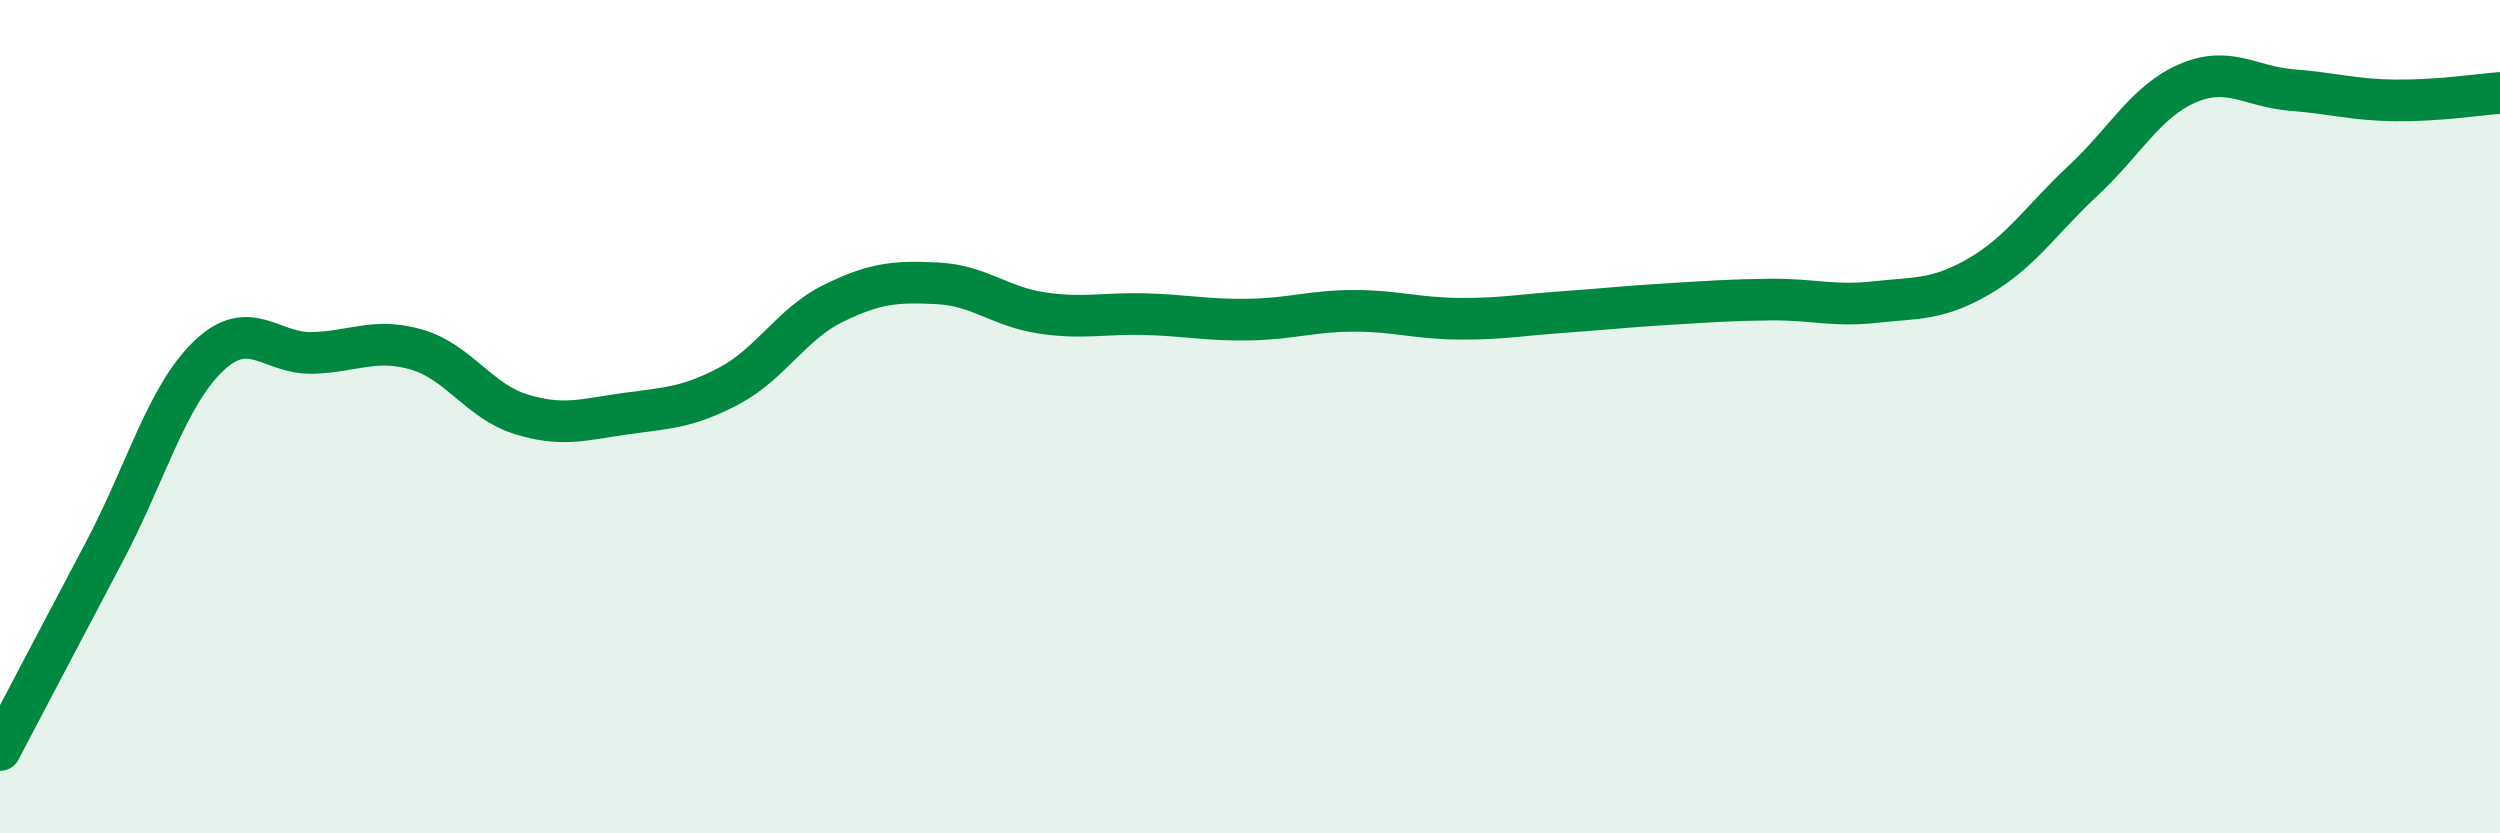
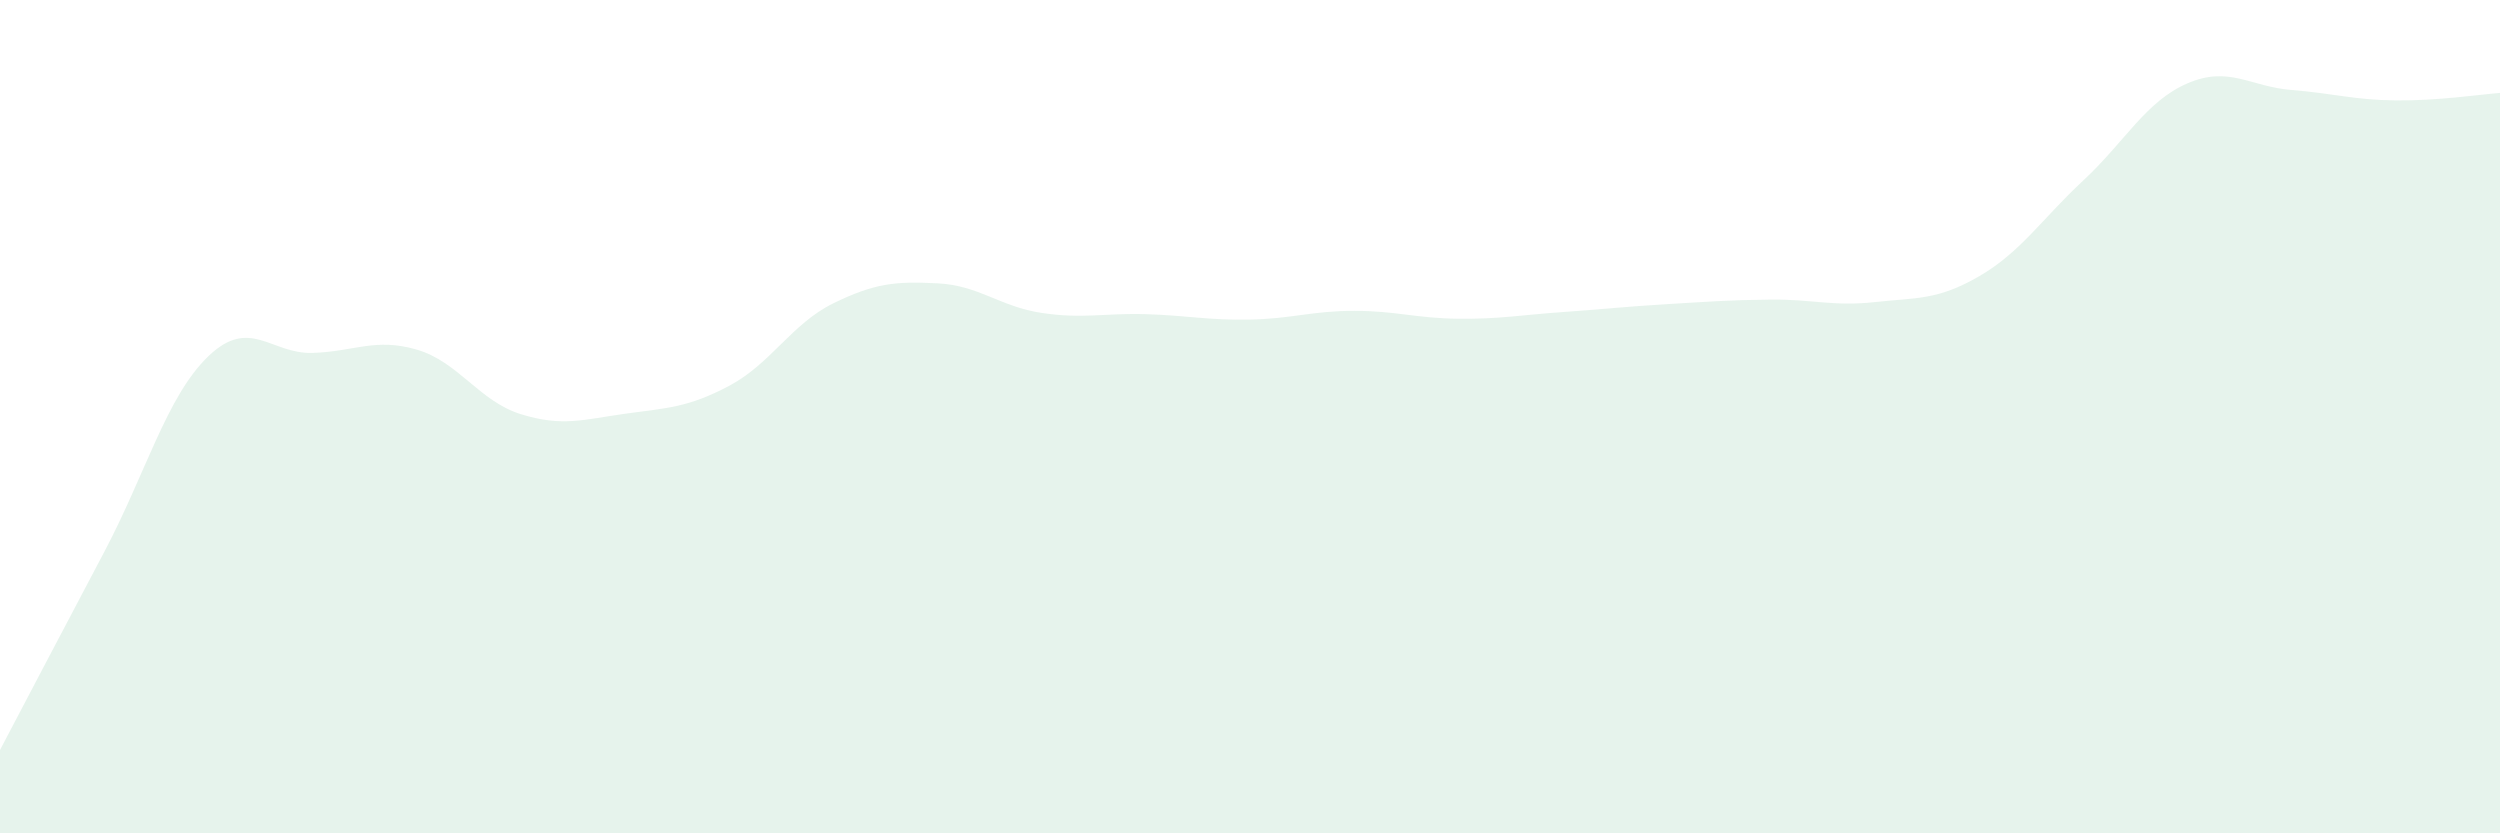
<svg xmlns="http://www.w3.org/2000/svg" width="60" height="20" viewBox="0 0 60 20">
  <path d="M 0,18 C 0.5,17.05 1.5,15.14 2.5,13.25 C 3.5,11.36 4,9.51 5,8.55 C 6,7.59 6.5,8.5 7.5,8.47 C 8.5,8.44 9,8.1 10,8.39 C 11,8.68 11.5,9.63 12.5,9.94 C 13.5,10.25 14,10.07 15,9.93 C 16,9.79 16.5,9.79 17.5,9.26 C 18.5,8.73 19,7.77 20,7.28 C 21,6.79 21.5,6.75 22.5,6.8 C 23.5,6.85 24,7.36 25,7.51 C 26,7.66 26.5,7.51 27.5,7.54 C 28.5,7.57 29,7.69 30,7.67 C 31,7.65 31.5,7.46 32.5,7.46 C 33.5,7.46 34,7.64 35,7.65 C 36,7.66 36.5,7.56 37.5,7.49 C 38.5,7.42 39,7.36 40,7.3 C 41,7.24 41.5,7.2 42.5,7.19 C 43.5,7.18 44,7.36 45,7.25 C 46,7.14 46.5,7.21 47.5,6.63 C 48.5,6.05 49,5.26 50,4.33 C 51,3.4 51.5,2.43 52.5,2 C 53.5,1.57 54,2.08 55,2.16 C 56,2.24 56.5,2.4 57.5,2.41 C 58.5,2.42 59.5,2.27 60,2.23L60 20L0 20Z" fill="#008740" opacity="0.1" stroke-linecap="round" stroke-linejoin="round" />
-   <path d="M 0,18 C 0.5,17.05 1.5,15.14 2.5,13.25 C 3.5,11.36 4,9.51 5,8.55 C 6,7.59 6.5,8.5 7.5,8.47 C 8.5,8.44 9,8.1 10,8.39 C 11,8.68 11.5,9.63 12.5,9.94 C 13.5,10.25 14,10.07 15,9.93 C 16,9.79 16.5,9.79 17.5,9.26 C 18.5,8.73 19,7.77 20,7.28 C 21,6.79 21.5,6.75 22.5,6.8 C 23.5,6.85 24,7.36 25,7.51 C 26,7.66 26.5,7.51 27.5,7.54 C 28.5,7.57 29,7.69 30,7.67 C 31,7.65 31.5,7.46 32.5,7.46 C 33.5,7.46 34,7.64 35,7.65 C 36,7.66 36.5,7.56 37.5,7.49 C 38.5,7.42 39,7.36 40,7.3 C 41,7.24 41.5,7.2 42.5,7.19 C 43.5,7.18 44,7.36 45,7.25 C 46,7.14 46.5,7.21 47.5,6.63 C 48.5,6.05 49,5.26 50,4.33 C 51,3.4 51.5,2.43 52.5,2 C 53.5,1.57 54,2.08 55,2.16 C 56,2.24 56.5,2.4 57.5,2.41 C 58.5,2.42 59.5,2.27 60,2.23" stroke="#008740" stroke-width="1" fill="none" stroke-linecap="round" stroke-linejoin="round" />
</svg>